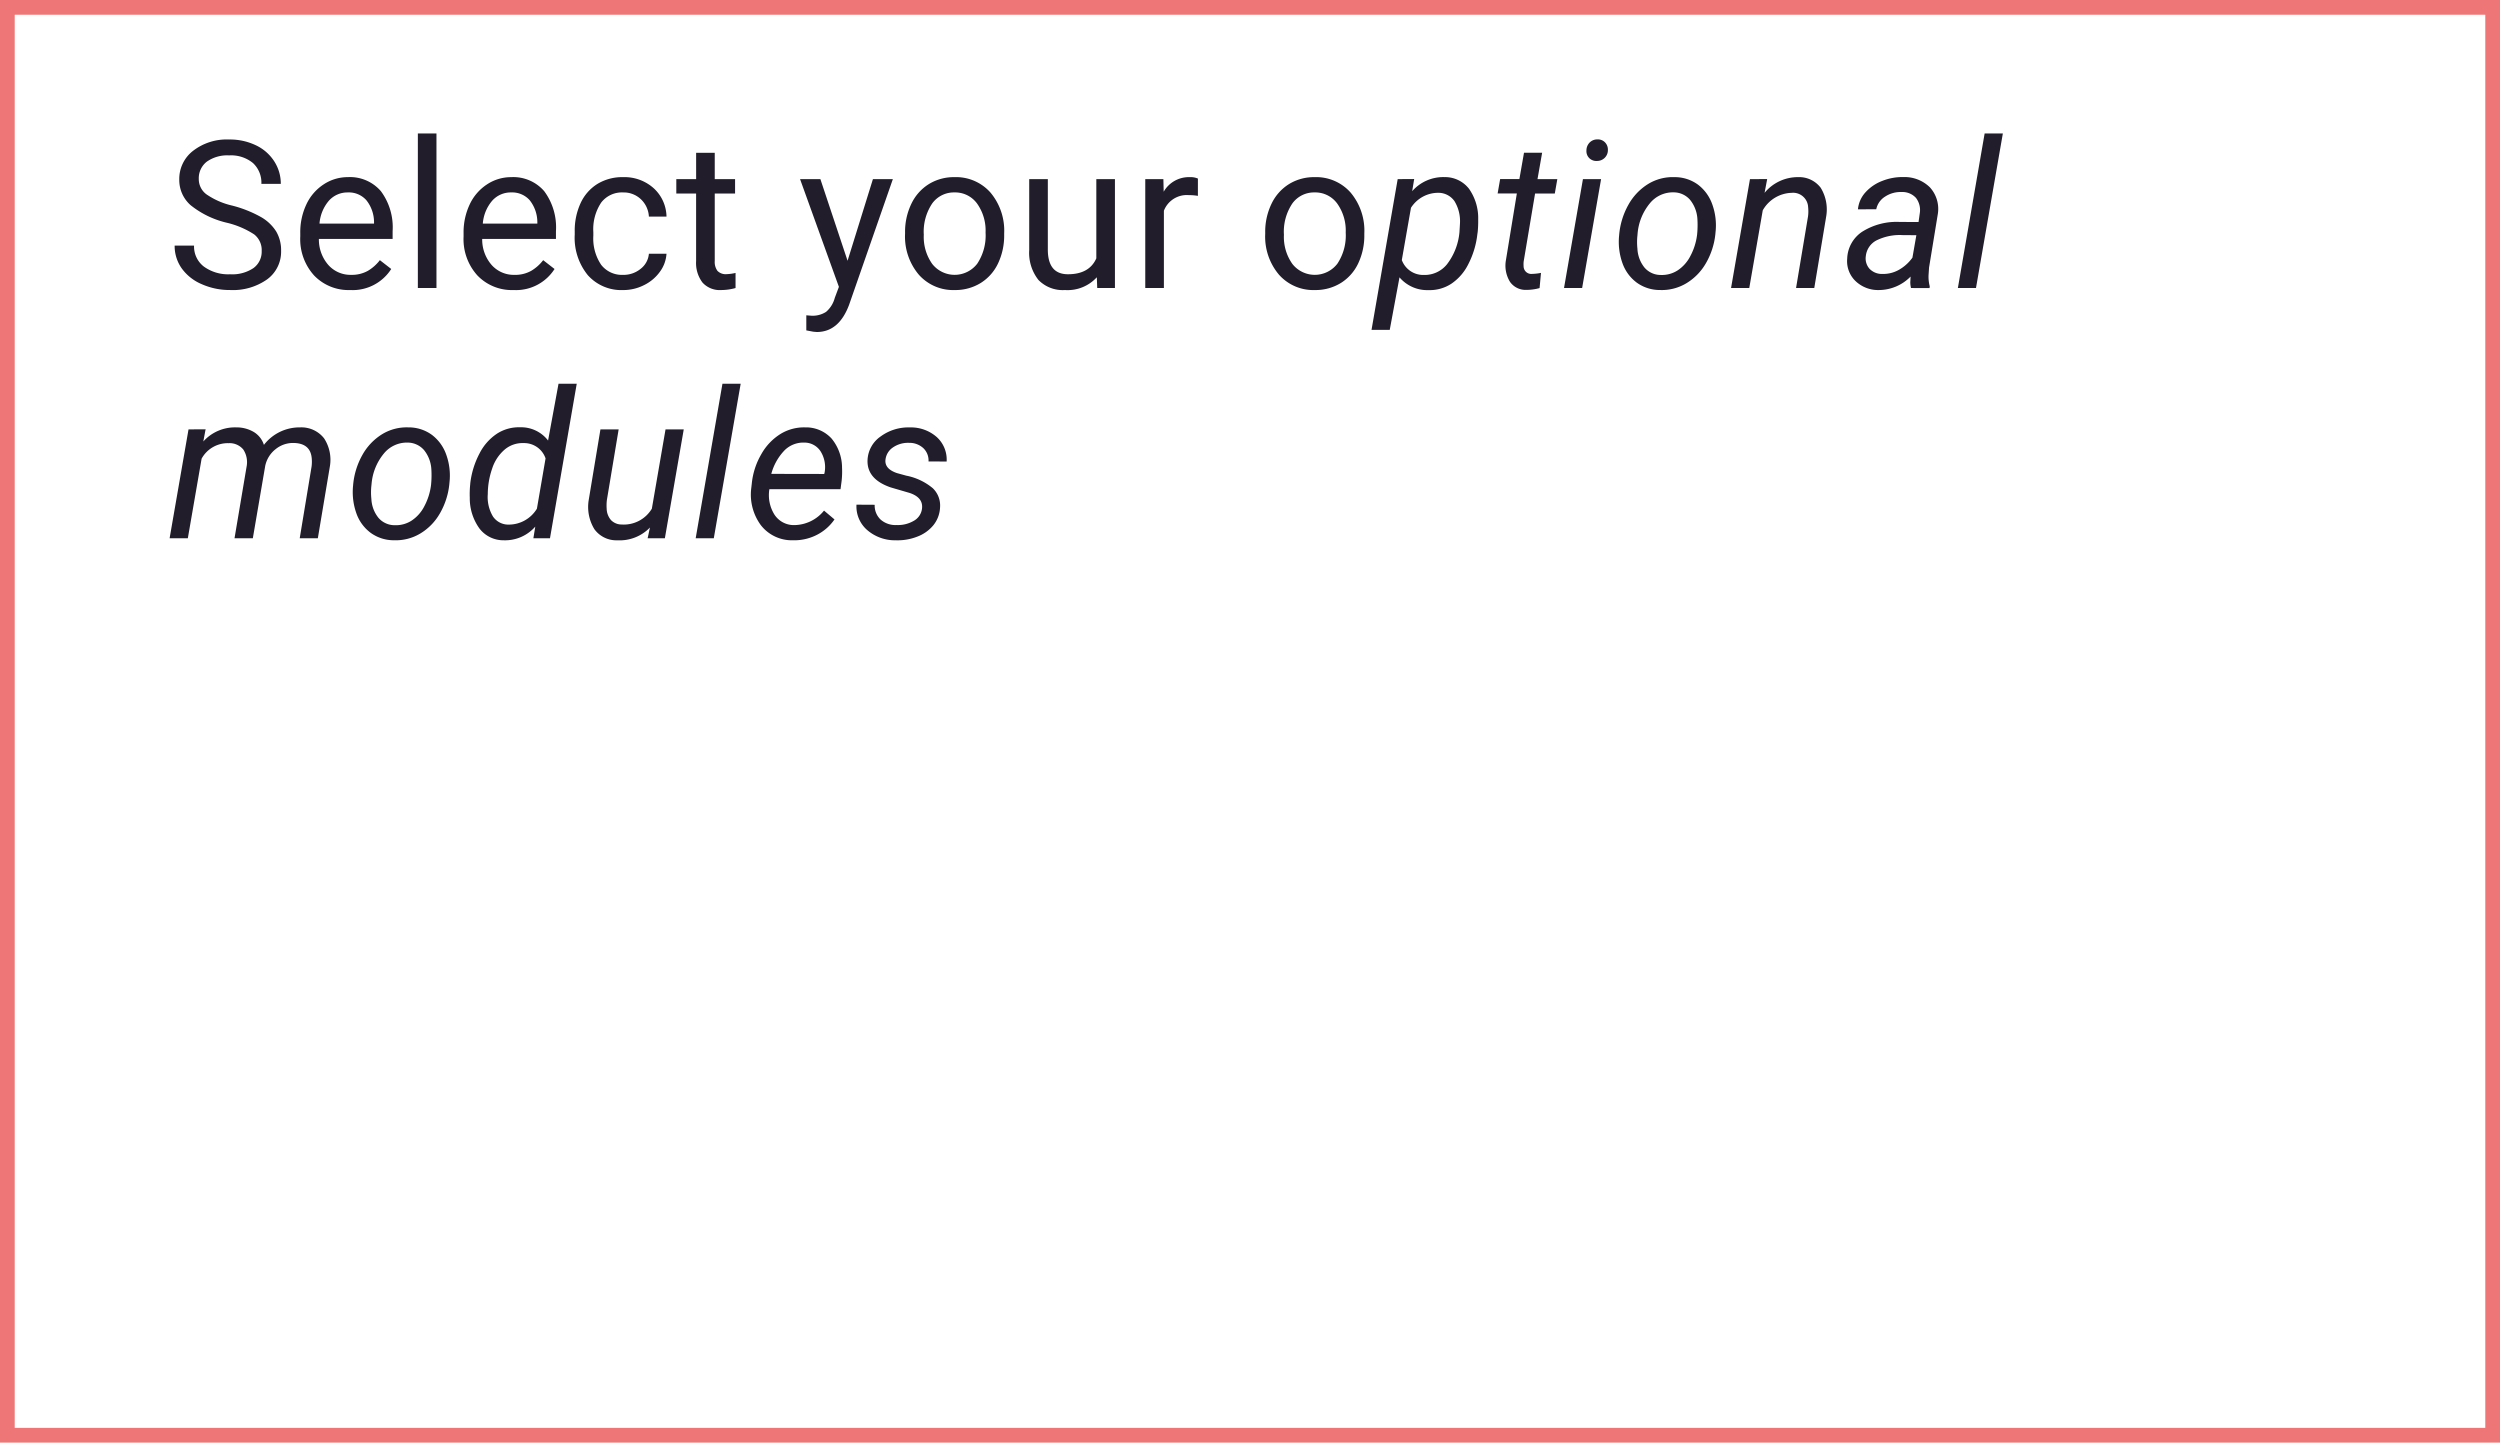
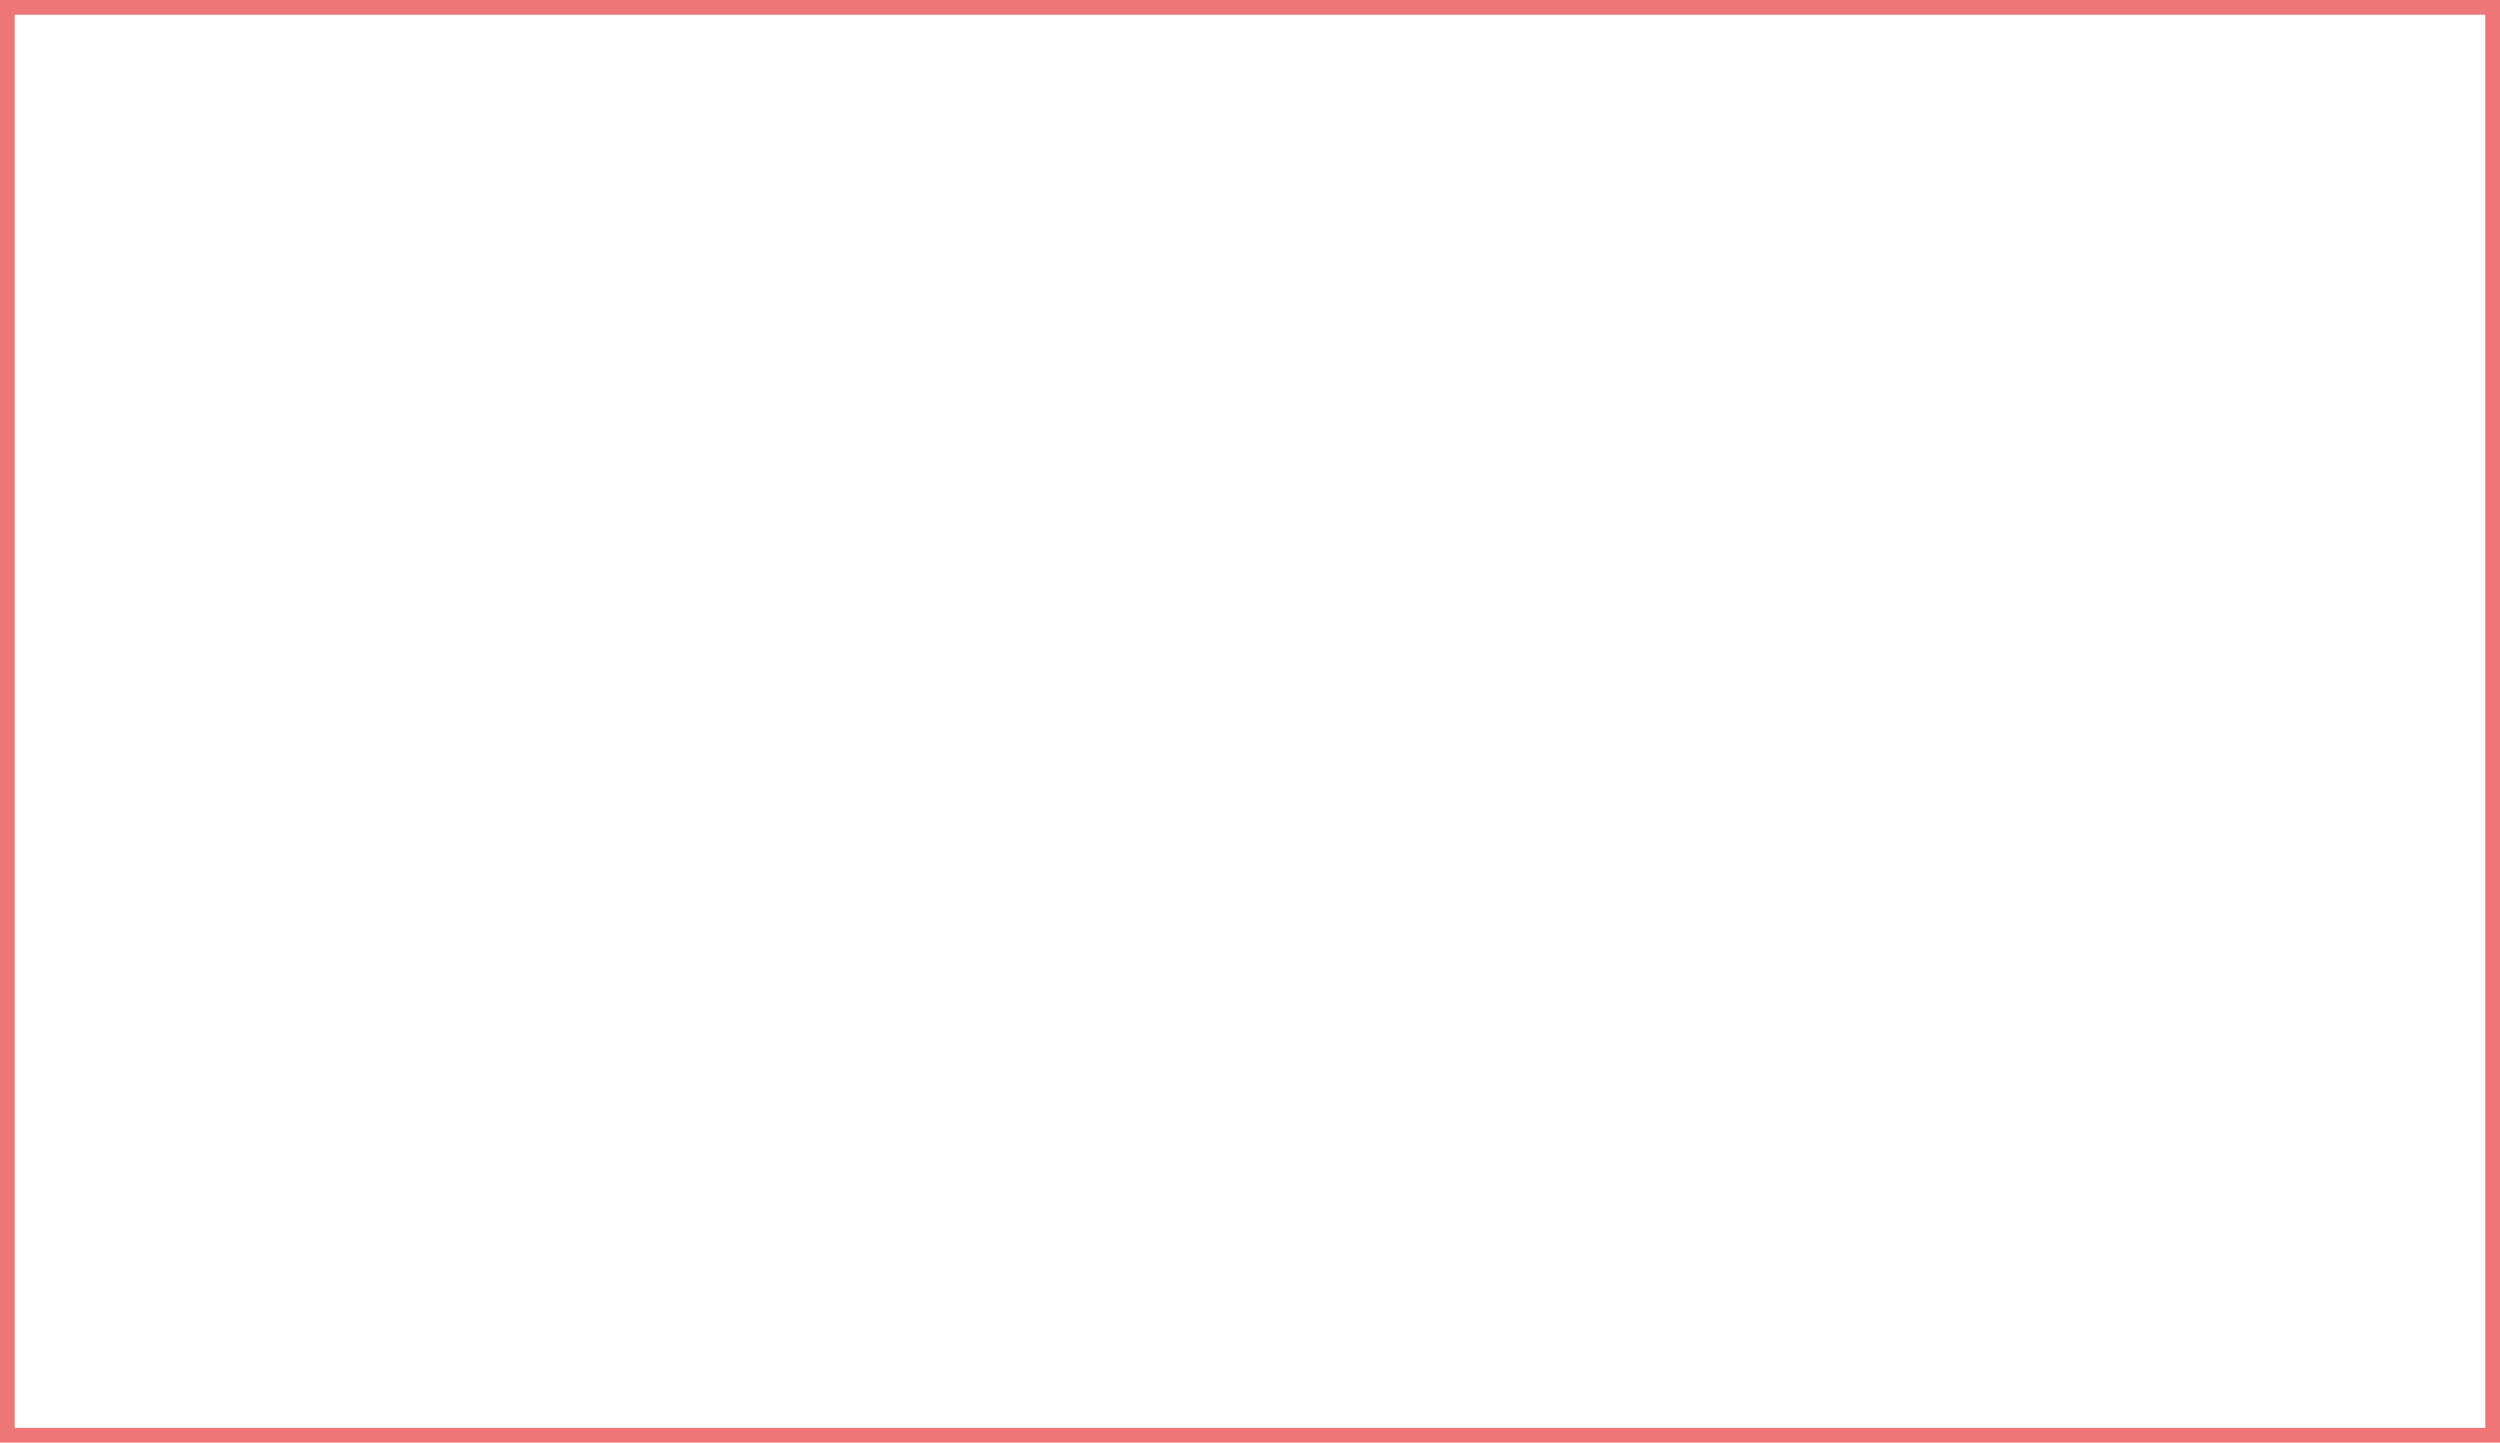
<svg xmlns="http://www.w3.org/2000/svg" width="339.667" height="196">
  <g data-name="Grupo 4382">
    <g data-name="Rectángulo 1458" style="stroke:#ef7676;stroke-width:2px;fill:none">
      <path style="stroke:none" d="M0 0h339.667v196H0z" />
      <path style="fill:none" d="M1 1h337.667v194H1z" />
    </g>
  </g>
-   <path data-name="Trazado 27405" d="M8.176 17.127a12.343 12.343 0 0 1-4.915-2.386 4.558 4.558 0 0 1-1.538-3.493A4.815 4.815 0 0 1 3.6 7.358 7.471 7.471 0 0 1 8.49 5.82a8.155 8.155 0 0 1 3.657.793A6.014 6.014 0 0 1 14.636 8.8a5.594 5.594 0 0 1 .882 3.049h-2.639a3.621 3.621 0 0 0-1.149-2.836A4.681 4.681 0 0 0 8.49 7.98a4.788 4.788 0 0 0-3.028.854 2.848 2.848 0 0 0-1.087 2.372 2.563 2.563 0 0 0 1.032 2.058A10.133 10.133 0 0 0 8.921 14.8a16.271 16.271 0 0 1 3.879 1.541 5.892 5.892 0 0 1 2.082 1.959 5.007 5.007 0 0 1 .677 2.639 4.651 4.651 0 0 1-1.887 3.876 8.044 8.044 0 0 1-5.045 1.456 9.357 9.357 0 0 1-3.827-.784 6.442 6.442 0 0 1-2.741-2.153 5.255 5.255 0 0 1-.964-3.1h2.637a3.428 3.428 0 0 0 1.333 2.851 5.613 5.613 0 0 0 3.562 1.046 5.16 5.16 0 0 0 3.186-.848 2.753 2.753 0 0 0 1.107-2.311 2.7 2.7 0 0 0-1.025-2.263 11.822 11.822 0 0 0-3.719-1.582zm16.768 9.146A6.463 6.463 0 0 1 20.05 24.3a7.332 7.332 0 0 1-1.887-5.284v-.465A8.877 8.877 0 0 1 19 14.618a6.559 6.559 0 0 1 2.352-2.707 5.912 5.912 0 0 1 3.274-.978 5.54 5.54 0 0 1 4.484 1.9 8.228 8.228 0 0 1 1.6 5.441v1.053H20.692a5.258 5.258 0 0 0 1.278 3.534 4.018 4.018 0 0 0 3.11 1.347 4.405 4.405 0 0 0 2.27-.547 5.7 5.7 0 0 0 1.627-1.449l1.545 1.2a6.212 6.212 0 0 1-5.578 2.861zm-.314-13.261a3.374 3.374 0 0 0-2.57 1.114 5.416 5.416 0 0 0-1.285 3.124h7.41v-.191a4.817 4.817 0 0 0-1.039-2.987 3.176 3.176 0 0 0-2.516-1.06zM36.667 26h-2.529V5h2.529zm10.466.273a6.463 6.463 0 0 1-4.895-1.973 7.332 7.332 0 0 1-1.887-5.284v-.465a8.877 8.877 0 0 1 .841-3.931 6.559 6.559 0 0 1 2.352-2.707 5.912 5.912 0 0 1 3.274-.978 5.54 5.54 0 0 1 4.484 1.9 8.228 8.228 0 0 1 1.6 5.441v1.053H42.881a5.258 5.258 0 0 0 1.278 3.534 4.018 4.018 0 0 0 3.11 1.347 4.405 4.405 0 0 0 2.27-.547 5.7 5.7 0 0 0 1.627-1.449l1.545 1.2a6.212 6.212 0 0 1-5.578 2.859zm-.314-13.262a3.374 3.374 0 0 0-2.57 1.114 5.416 5.416 0 0 0-1.285 3.124h7.41v-.191a4.817 4.817 0 0 0-1.039-2.987 3.176 3.176 0 0 0-2.516-1.059zm15.223 11.2a3.643 3.643 0 0 0 2.365-.82 2.886 2.886 0 0 0 1.121-2.051h2.393a4.587 4.587 0 0 1-.875 2.42 5.763 5.763 0 0 1-2.153 1.832 6.213 6.213 0 0 1-2.851.684 6.094 6.094 0 0 1-4.806-2.017 8.032 8.032 0 0 1-1.784-5.517v-.424a8.906 8.906 0 0 1 .793-3.842 6.04 6.04 0 0 1 2.276-2.611 6.466 6.466 0 0 1 3.507-.93 5.933 5.933 0 0 1 4.136 1.49 5.326 5.326 0 0 1 1.757 3.869h-2.393a3.486 3.486 0 0 0-1.087-2.358 3.381 3.381 0 0 0-2.413-.923 3.54 3.54 0 0 0-2.987 1.387 6.517 6.517 0 0 0-1.06 4.013v.479a6.387 6.387 0 0 0 1.053 3.938 3.557 3.557 0 0 0 3.008 1.379zM74.476 7.625v3.582h2.762v1.955h-2.762v9.174a2.049 2.049 0 0 0 .369 1.333 1.555 1.555 0 0 0 1.258.444 6.124 6.124 0 0 0 1.2-.164V26a7.333 7.333 0 0 1-1.941.273 3.15 3.15 0 0 1-2.557-1.025 4.405 4.405 0 0 1-.861-2.912v-9.174h-2.69v-1.955h2.693V7.625zm18.046 14.67 3.445-11.088h2.707l-5.946 17.076q-1.381 3.691-4.389 3.691l-.479-.041-.943-.178v-2.05l.684.055a3.366 3.366 0 0 0 2-.52 3.76 3.76 0 0 0 1.183-1.9l.561-1.5-5.276-14.633h2.762zm7.813-3.828a8.737 8.737 0 0 1 .854-3.91 6.374 6.374 0 0 1 2.379-2.68 6.476 6.476 0 0 1 3.479-.943 6.238 6.238 0 0 1 4.888 2.092 8.048 8.048 0 0 1 1.865 5.564v.178a8.814 8.814 0 0 1-.827 3.876 6.281 6.281 0 0 1-2.365 2.673 6.55 6.55 0 0 1-3.534.957 6.223 6.223 0 0 1-4.874-2.092 8.007 8.007 0 0 1-1.866-5.537zm2.543.3a6.329 6.329 0 0 0 1.142 3.951 3.869 3.869 0 0 0 6.118-.021 6.92 6.92 0 0 0 1.135-4.231 6.318 6.318 0 0 0-1.155-3.944 3.673 3.673 0 0 0-3.069-1.511 3.632 3.632 0 0 0-3.021 1.49 6.869 6.869 0 0 0-1.149 4.267zm23.509 5.77a5.372 5.372 0 0 1-4.334 1.736 4.6 4.6 0 0 1-3.6-1.374 5.947 5.947 0 0 1-1.251-4.067v-9.625h2.529v9.557q0 3.363 2.734 3.363 2.9 0 3.855-2.16v-10.76h2.529V26h-2.406zm13.733-11.06a7.58 7.58 0 0 0-1.244-.1A3.333 3.333 0 0 0 135.5 15.5V26h-2.53V11.207h2.461l.041 1.709A3.938 3.938 0 0 1 139 10.934a2.584 2.584 0 0 1 1.121.191zm9.146 4.99a8.738 8.738 0 0 1 .854-3.91 6.374 6.374 0 0 1 2.379-2.68 6.476 6.476 0 0 1 3.479-.943 6.238 6.238 0 0 1 4.888 2.092 8.048 8.048 0 0 1 1.866 5.564v.178a8.814 8.814 0 0 1-.827 3.876 6.281 6.281 0 0 1-2.365 2.673 6.55 6.55 0 0 1-3.534.957 6.223 6.223 0 0 1-4.874-2.092 8.007 8.007 0 0 1-1.866-5.537zm2.543.3a6.329 6.329 0 0 0 1.142 3.951 3.869 3.869 0 0 0 6.118-.021 6.92 6.92 0 0 0 1.135-4.231 6.317 6.317 0 0 0-1.155-3.944 3.673 3.673 0 0 0-3.069-1.511 3.632 3.632 0 0 0-3.021 1.49 6.869 6.869 0 0 0-1.15 4.267zm26.284-.1a11.737 11.737 0 0 1-1.217 4.061 6.91 6.91 0 0 1-2.338 2.7 5.351 5.351 0 0 1-3.09.854 4.926 4.926 0 0 1-3.937-1.736l-1.326 7.137h-2.475l3.555-20.48 2.242-.014-.273 1.654a5.612 5.612 0 0 1 4.389-1.914 4.126 4.126 0 0 1 3.322 1.572 6.92 6.92 0 0 1 1.258 4.184 14.723 14.723 0 0 1-.068 1.7zm-2.434-.287.068-1.148a5.206 5.206 0 0 0-.759-3.056 2.667 2.667 0 0 0-2.194-1.114 4.387 4.387 0 0 0-3.704 2.038l-1.244 7.1a3.1 3.1 0 0 0 2.994 2.023 3.89 3.89 0 0 0 3.138-1.442 8.376 8.376 0 0 0 1.702-4.396zM186.89 7.62l-.629 3.582h2.693l-.342 1.955h-2.68l-1.545 9.2a3.208 3.208 0 0 0-.014.656 1.043 1.043 0 0 0 1.162 1.066 7.087 7.087 0 0 0 1.2-.137l-.191 2.064a6.732 6.732 0 0 1-1.8.246 2.584 2.584 0 0 1-2.215-1.087 4.2 4.2 0 0 1-.574-2.851l1.5-9.16h-2.611l.342-1.955h2.614l.629-3.582zM192.325 26h-2.461l2.57-14.793h2.466zm2.037-20.193a1.354 1.354 0 0 1 1.046.376 1.407 1.407 0 0 1 .417 1.06 1.459 1.459 0 0 1-1.463 1.49 1.363 1.363 0 0 1-1.053-.369 1.338 1.338 0 0 1-.4-1.039 1.551 1.551 0 0 1 .41-1.066 1.446 1.446 0 0 1 1.043-.452zm10.507 5.127a5.332 5.332 0 0 1 3.186 1.012 5.749 5.749 0 0 1 1.962 2.714 8.4 8.4 0 0 1 .431 3.78l-.027.3a9.949 9.949 0 0 1-1.285 3.9 7.541 7.541 0 0 1-2.652 2.714 6.468 6.468 0 0 1-3.568.916 5.341 5.341 0 0 1-3.179-1.012 5.618 5.618 0 0 1-1.948-2.68 8.629 8.629 0 0 1-.437-3.732 10.081 10.081 0 0 1 1.244-4.129 7.716 7.716 0 0 1 2.673-2.837 6.391 6.391 0 0 1 3.6-.946zm-5.031 7.93a8.4 8.4 0 0 0 0 1.791 4.388 4.388 0 0 0 .964 2.57 2.893 2.893 0 0 0 2.208 1 3.943 3.943 0 0 0 2.27-.608 5.108 5.108 0 0 0 1.75-1.962 8.262 8.262 0 0 0 .916-2.912 13.114 13.114 0 0 0 .041-2.119 4.554 4.554 0 0 0-1-2.611A2.958 2.958 0 0 0 204.773 13a4.032 4.032 0 0 0-3.254 1.5 7.43 7.43 0 0 0-1.654 4.047zm17.63-7.67-.355 1.873a5.832 5.832 0 0 1 4.539-2.133 3.67 3.67 0 0 1 3.09 1.449 5.63 5.63 0 0 1 .738 3.924L223.865 26h-2.475l1.627-9.734a5.194 5.194 0 0 0 .014-1.244 2.044 2.044 0 0 0-2.256-1.955 4.657 4.657 0 0 0-3.91 2.379L215.033 26h-2.475l2.57-14.793zM237.011 26a3.314 3.314 0 0 1-.1-.779l.041-.779a6.064 6.064 0 0 1-4.32 1.832 4.42 4.42 0 0 1-3.179-1.237 3.745 3.745 0 0 1-1.114-3.028 4.554 4.554 0 0 1 2.058-3.671 8.759 8.759 0 0 1 5.052-1.319l2.584.014.164-1.176a2.7 2.7 0 0 0-.513-2.1 2.474 2.474 0 0 0-1.948-.8 3.816 3.816 0 0 0-2.249.622 2.647 2.647 0 0 0-1.2 1.716l-2.488.014a3.966 3.966 0 0 1 1.012-2.3 5.886 5.886 0 0 1 2.283-1.559 7.376 7.376 0 0 1 2.885-.526 4.9 4.9 0 0 1 3.6 1.4 4.346 4.346 0 0 1 1.08 3.575l-1.2 7.328-.068 1.053a5.16 5.16 0 0 0 .164 1.49l-.027.232zm-3.883-1.914a4.316 4.316 0 0 0 2.249-.567 5.7 5.7 0 0 0 1.825-1.647l.533-3.049-1.873-.014a7.1 7.1 0 0 0-3.582.738 2.719 2.719 0 0 0-1.408 2.092 2.118 2.118 0 0 0 .485 1.729 2.312 2.312 0 0 0 1.771.718zM245.836 26h-2.461l3.637-21h2.475zM5.3 45.193l-.31 1.655a5.784 5.784 0 0 1 4.5-1.914 4.564 4.564 0 0 1 2.386.643 3.152 3.152 0 0 1 1.347 1.736 6.108 6.108 0 0 1 4.908-2.379 3.912 3.912 0 0 1 3.268 1.49 5.323 5.323 0 0 1 .779 3.855L20.549 60h-2.461l1.612-9.748a5.15 5.15 0 0 0 0-1.3q-.26-1.859-2.434-1.9a3.737 3.737 0 0 0-2.454.841A3.889 3.889 0 0 0 13.4 50.17L11.717 60H9.229l1.641-9.734a3.126 3.126 0 0 0-.458-2.338 2.41 2.41 0 0 0-1.976-.848 4.051 4.051 0 0 0-3.678 2.105L2.885 60H.41l2.57-14.793zm27.555-.26a5.332 5.332 0 0 1 3.186 1.012 5.749 5.749 0 0 1 1.962 2.714 8.4 8.4 0 0 1 .431 3.78l-.027.3a9.949 9.949 0 0 1-1.285 3.9 7.541 7.541 0 0 1-2.652 2.714 6.468 6.468 0 0 1-3.568.916 5.341 5.341 0 0 1-3.179-1.012 5.618 5.618 0 0 1-1.948-2.68 8.629 8.629 0 0 1-.437-3.732 10.081 10.081 0 0 1 1.244-4.129 7.716 7.716 0 0 1 2.673-2.837 6.391 6.391 0 0 1 3.605-.945zm-5.031 7.93a8.4 8.4 0 0 0 0 1.791 4.388 4.388 0 0 0 .964 2.57 2.893 2.893 0 0 0 2.208 1 3.943 3.943 0 0 0 2.27-.608 5.108 5.108 0 0 0 1.75-1.962 8.262 8.262 0 0 0 .916-2.912 13.115 13.115 0 0 0 .041-2.119 4.554 4.554 0 0 0-1-2.611A2.958 2.958 0 0 0 32.764 47a4.032 4.032 0 0 0-3.254 1.5 7.43 7.43 0 0 0-1.654 4.047zm13.432-.287a11.511 11.511 0 0 1 1.249-4.076 7.053 7.053 0 0 1 2.395-2.719 5.472 5.472 0 0 1 3.131-.861 4.621 4.621 0 0 1 3.8 1.8l1.42-7.72h2.475l-3.637 21h-2.256l.26-1.586a5.453 5.453 0 0 1-4.32 1.859 4.087 4.087 0 0 1-3.268-1.606 7 7 0 0 1-1.312-4.167 13.3 13.3 0 0 1 .068-1.924zM43.64 54a5.137 5.137 0 0 0 .7 3.035 2.514 2.514 0 0 0 2.16 1.107 4.469 4.469 0 0 0 3.814-2.16l1.176-6.836a3.07 3.07 0 0 0-2.98-2.078 3.748 3.748 0 0 0-2.577.882 5.7 5.7 0 0 0-1.7 2.584A10.669 10.669 0 0 0 43.64 54zm22.032 4.539a5.713 5.713 0 0 1-4.416 1.736 3.686 3.686 0 0 1-3.138-1.518 5.8 5.8 0 0 1-.759-3.992l1.586-9.557h2.475l-1.6 9.6a6.374 6.374 0 0 0-.027 1.176 2.447 2.447 0 0 0 .588 1.545 2.006 2.006 0 0 0 1.449.6 4.439 4.439 0 0 0 4.1-2.146l1.859-10.773h2.475L67.7 60h-2.342zM74.347 60h-2.461l3.637-21H78zm10.725.273a5.333 5.333 0 0 1-4.32-2.037 7.01 7.01 0 0 1-1.312-5.072l.068-.588a9.842 9.842 0 0 1 1.306-4.02 7.594 7.594 0 0 1 2.618-2.741 6.109 6.109 0 0 1 3.336-.882 4.7 4.7 0 0 1 3.582 1.518 6.241 6.241 0 0 1 1.422 3.965 11.586 11.586 0 0 1-.055 1.777l-.15 1.135H81.9a5 5 0 0 0 .663 3.418 3.141 3.141 0 0 0 2.714 1.463 5.263 5.263 0 0 0 4.047-1.969l1.422 1.2a6.507 6.507 0 0 1-2.4 2.1 6.8 6.8 0 0 1-3.274.733zM86.644 47a3.615 3.615 0 0 0-2.673 1.039 7.385 7.385 0 0 0-1.811 3.211l7.191.014.055-.219a4.047 4.047 0 0 0-.554-2.864A2.6 2.6 0 0 0 86.644 47zm15.989 9q.205-1.531-1.682-2.16l-2.57-.752q-3.254-1.121-3.145-3.719a4.1 4.1 0 0 1 1.784-3.206 6.354 6.354 0 0 1 3.972-1.224 5.3 5.3 0 0 1 3.644 1.306 4.136 4.136 0 0 1 1.347 3.329l-2.461-.014a2.308 2.308 0 0 0-.7-1.8 2.759 2.759 0 0 0-1.928-.725 3.6 3.6 0 0 0-2.215.629 2.3 2.3 0 0 0-1 1.613q-.178 1.285 1.572 1.873l1.244.342a8.011 8.011 0 0 1 3.609 1.709 3.264 3.264 0 0 1 .984 2.611 4.148 4.148 0 0 1-.9 2.406A5.159 5.159 0 0 1 102 59.774a7.316 7.316 0 0 1-2.912.5 5.771 5.771 0 0 1-3.879-1.374 4.247 4.247 0 0 1-1.477-3.466l2.475.014a2.622 2.622 0 0 0 .793 2 3.031 3.031 0 0 0 2.174.752 4.263 4.263 0 0 0 2.338-.567 2.183 2.183 0 0 0 1.121-1.639z" transform="translate(22.634 13.134)" style="fill:#211d2b" />
</svg>